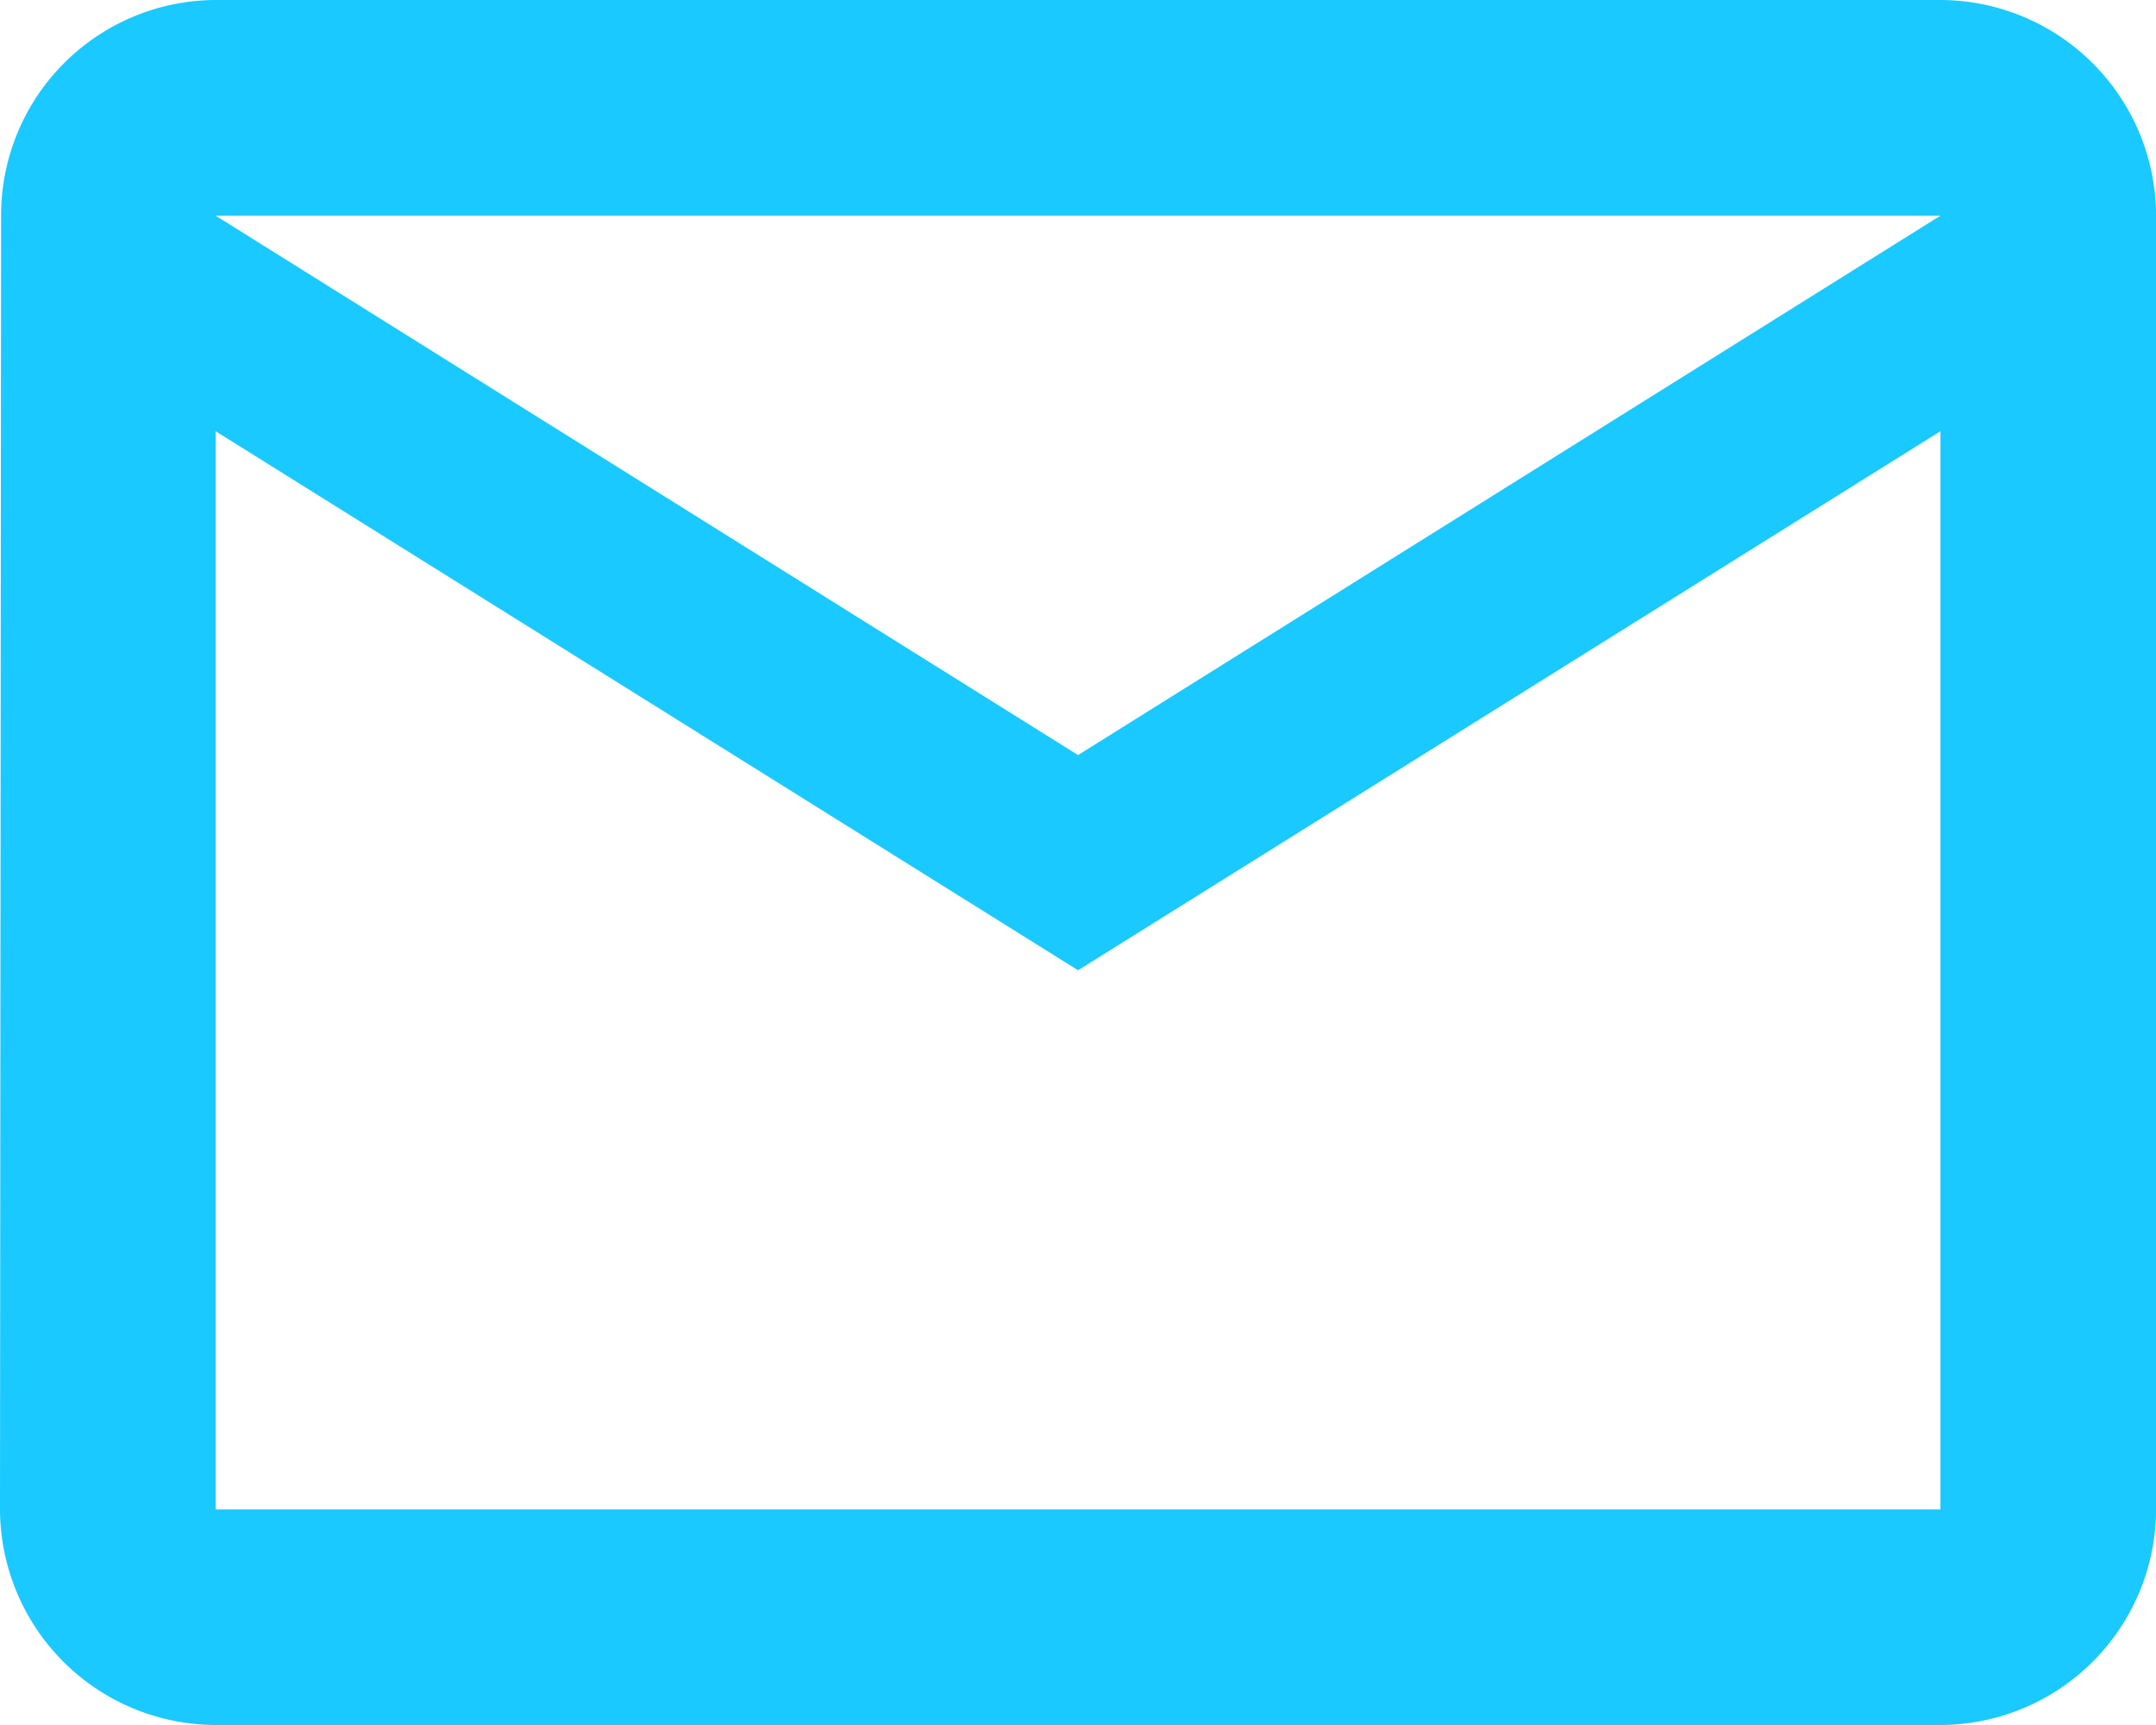
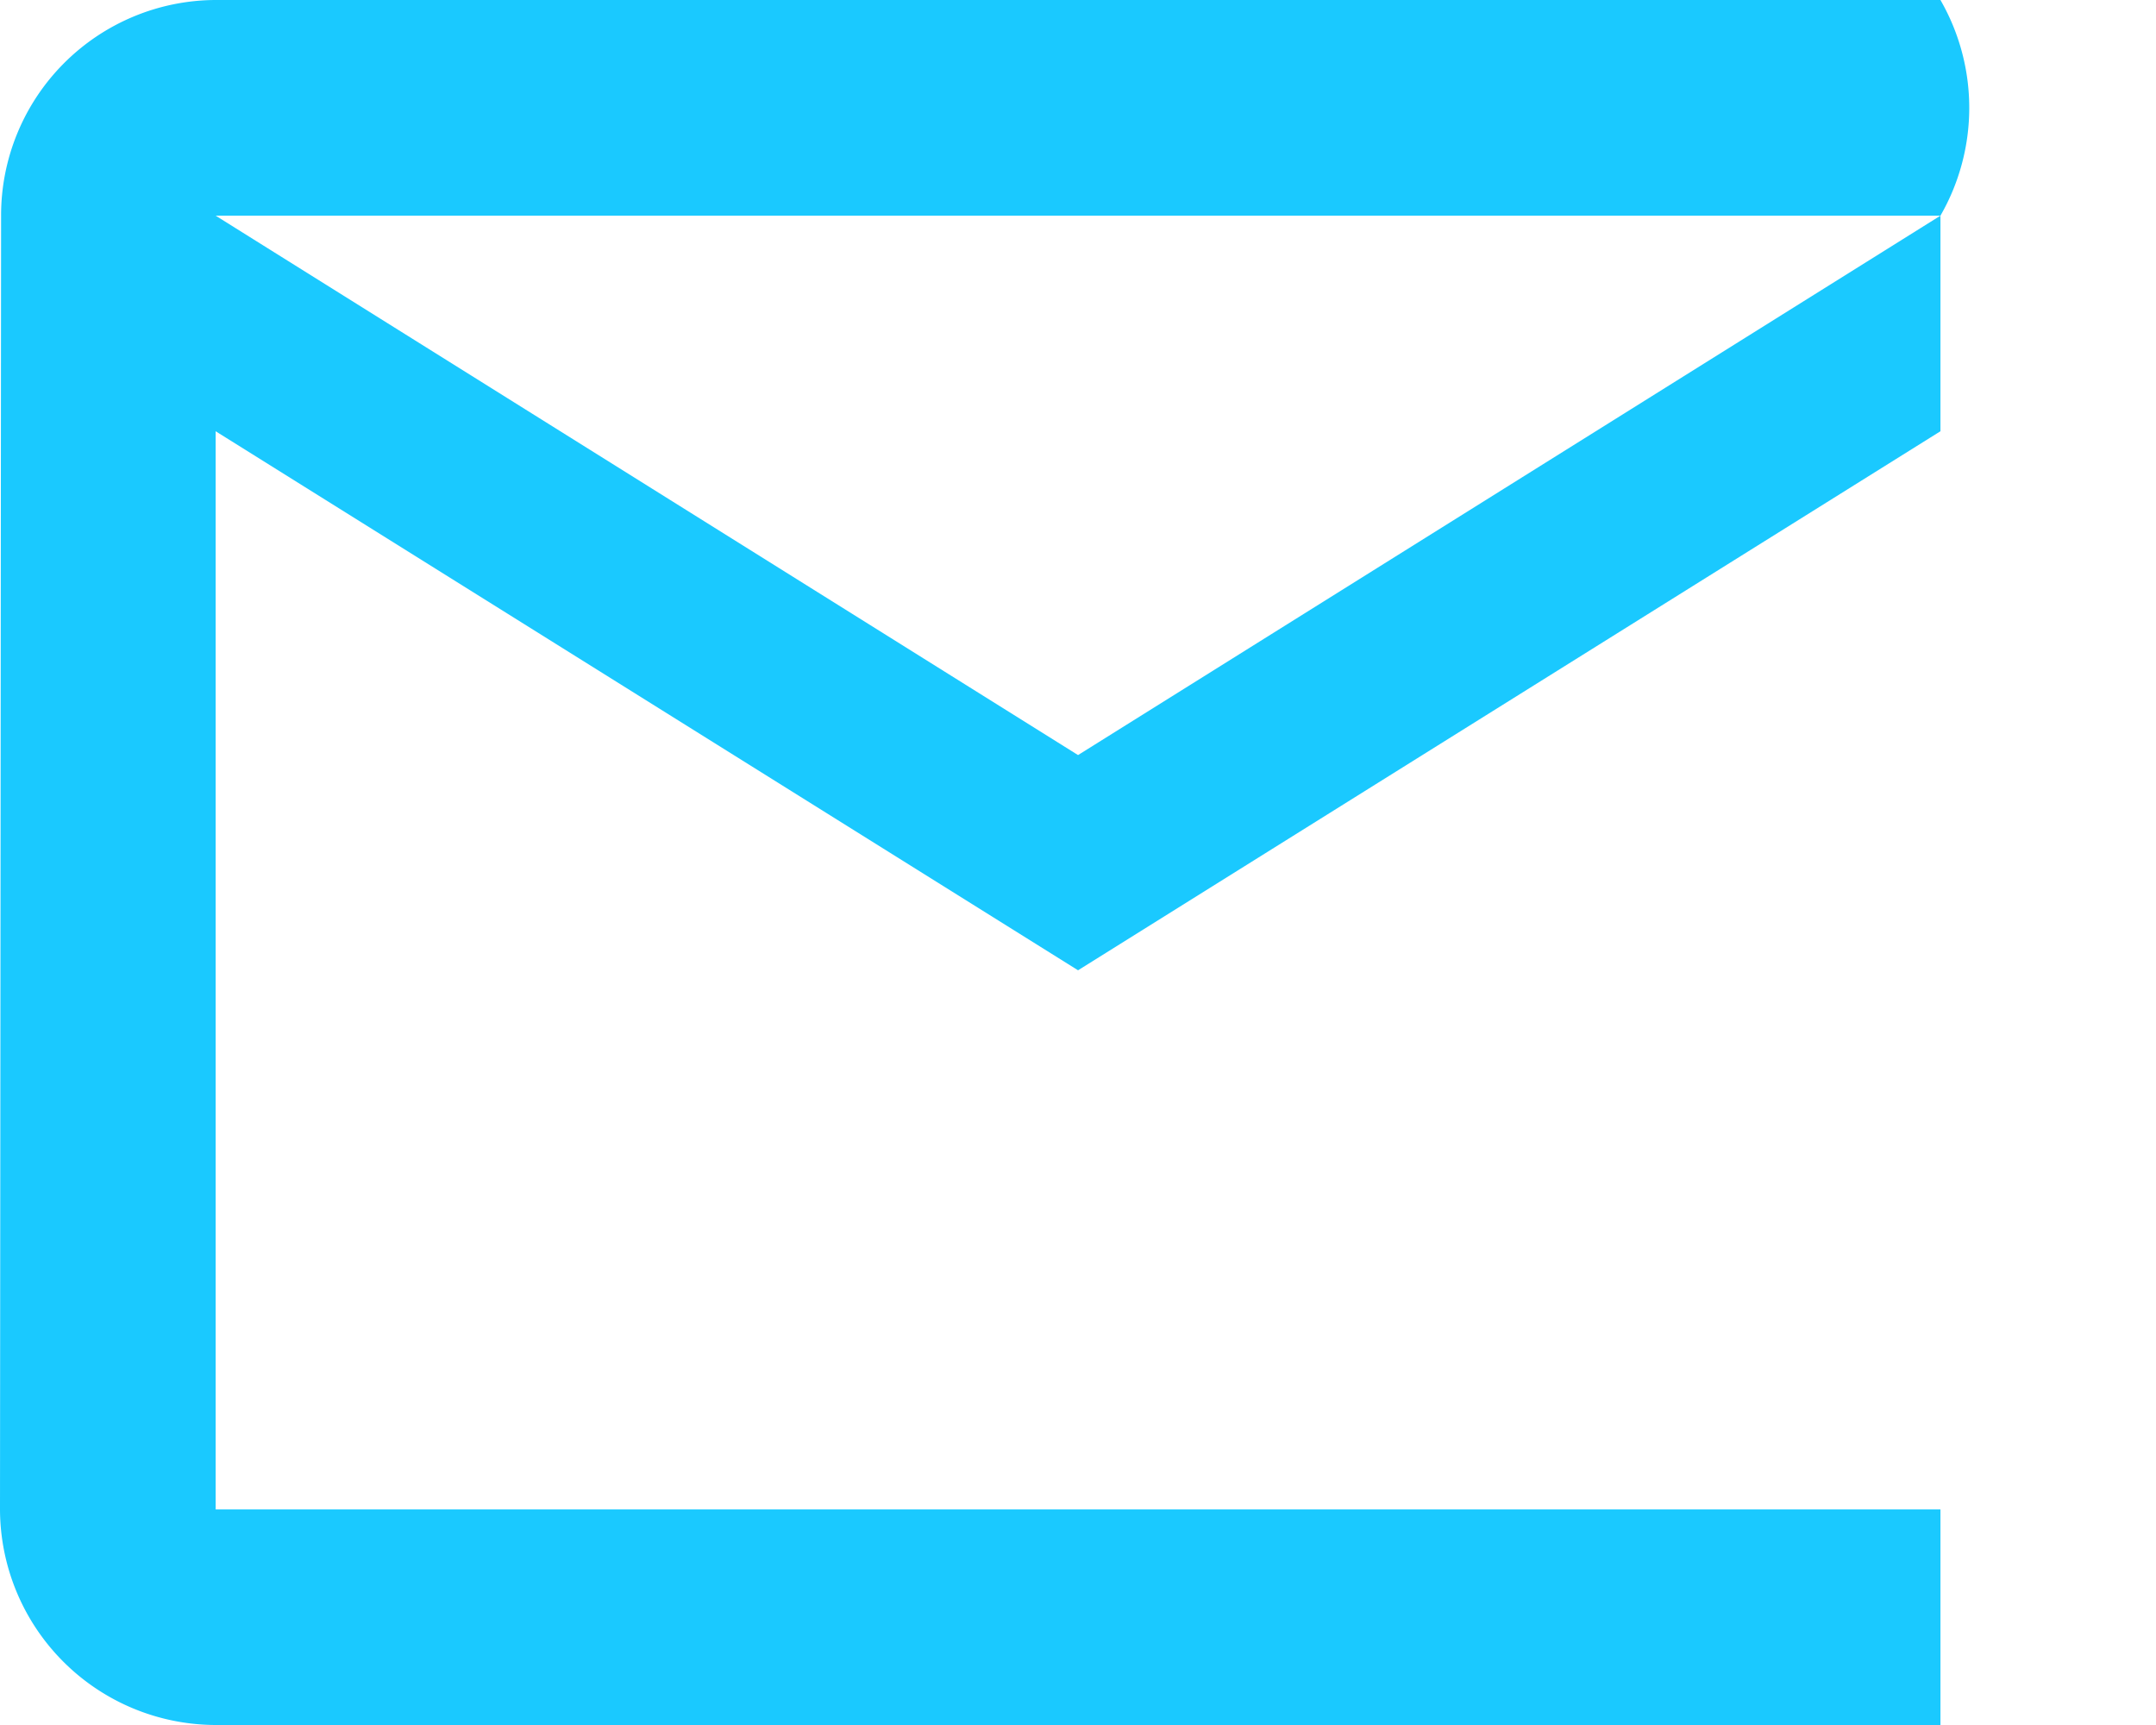
<svg xmlns="http://www.w3.org/2000/svg" width="23.725" height="18.98" viewBox="0 0 23.725 18.98">
-   <path id="ic_mail_outline_24px" d="M23.353,4H4.373A2.369,2.369,0,0,0,2.012,6.373L2,20.608A2.379,2.379,0,0,0,4.373,22.98h18.98a2.379,2.379,0,0,0,2.373-2.373V6.373A2.379,2.379,0,0,0,23.353,4Zm0,16.608H4.373V8.745l9.49,5.931,9.49-5.931Zm-9.49-8.3L4.373,6.373h18.98Z" transform="translate(-2 -4)" fill="#1ac9ff" />
+   <path id="ic_mail_outline_24px" d="M23.353,4H4.373A2.369,2.369,0,0,0,2.012,6.373L2,20.608A2.379,2.379,0,0,0,4.373,22.98h18.98V6.373A2.379,2.379,0,0,0,23.353,4Zm0,16.608H4.373V8.745l9.49,5.931,9.49-5.931Zm-9.49-8.3L4.373,6.373h18.98Z" transform="translate(-2 -4)" fill="#1ac9ff" />
</svg>